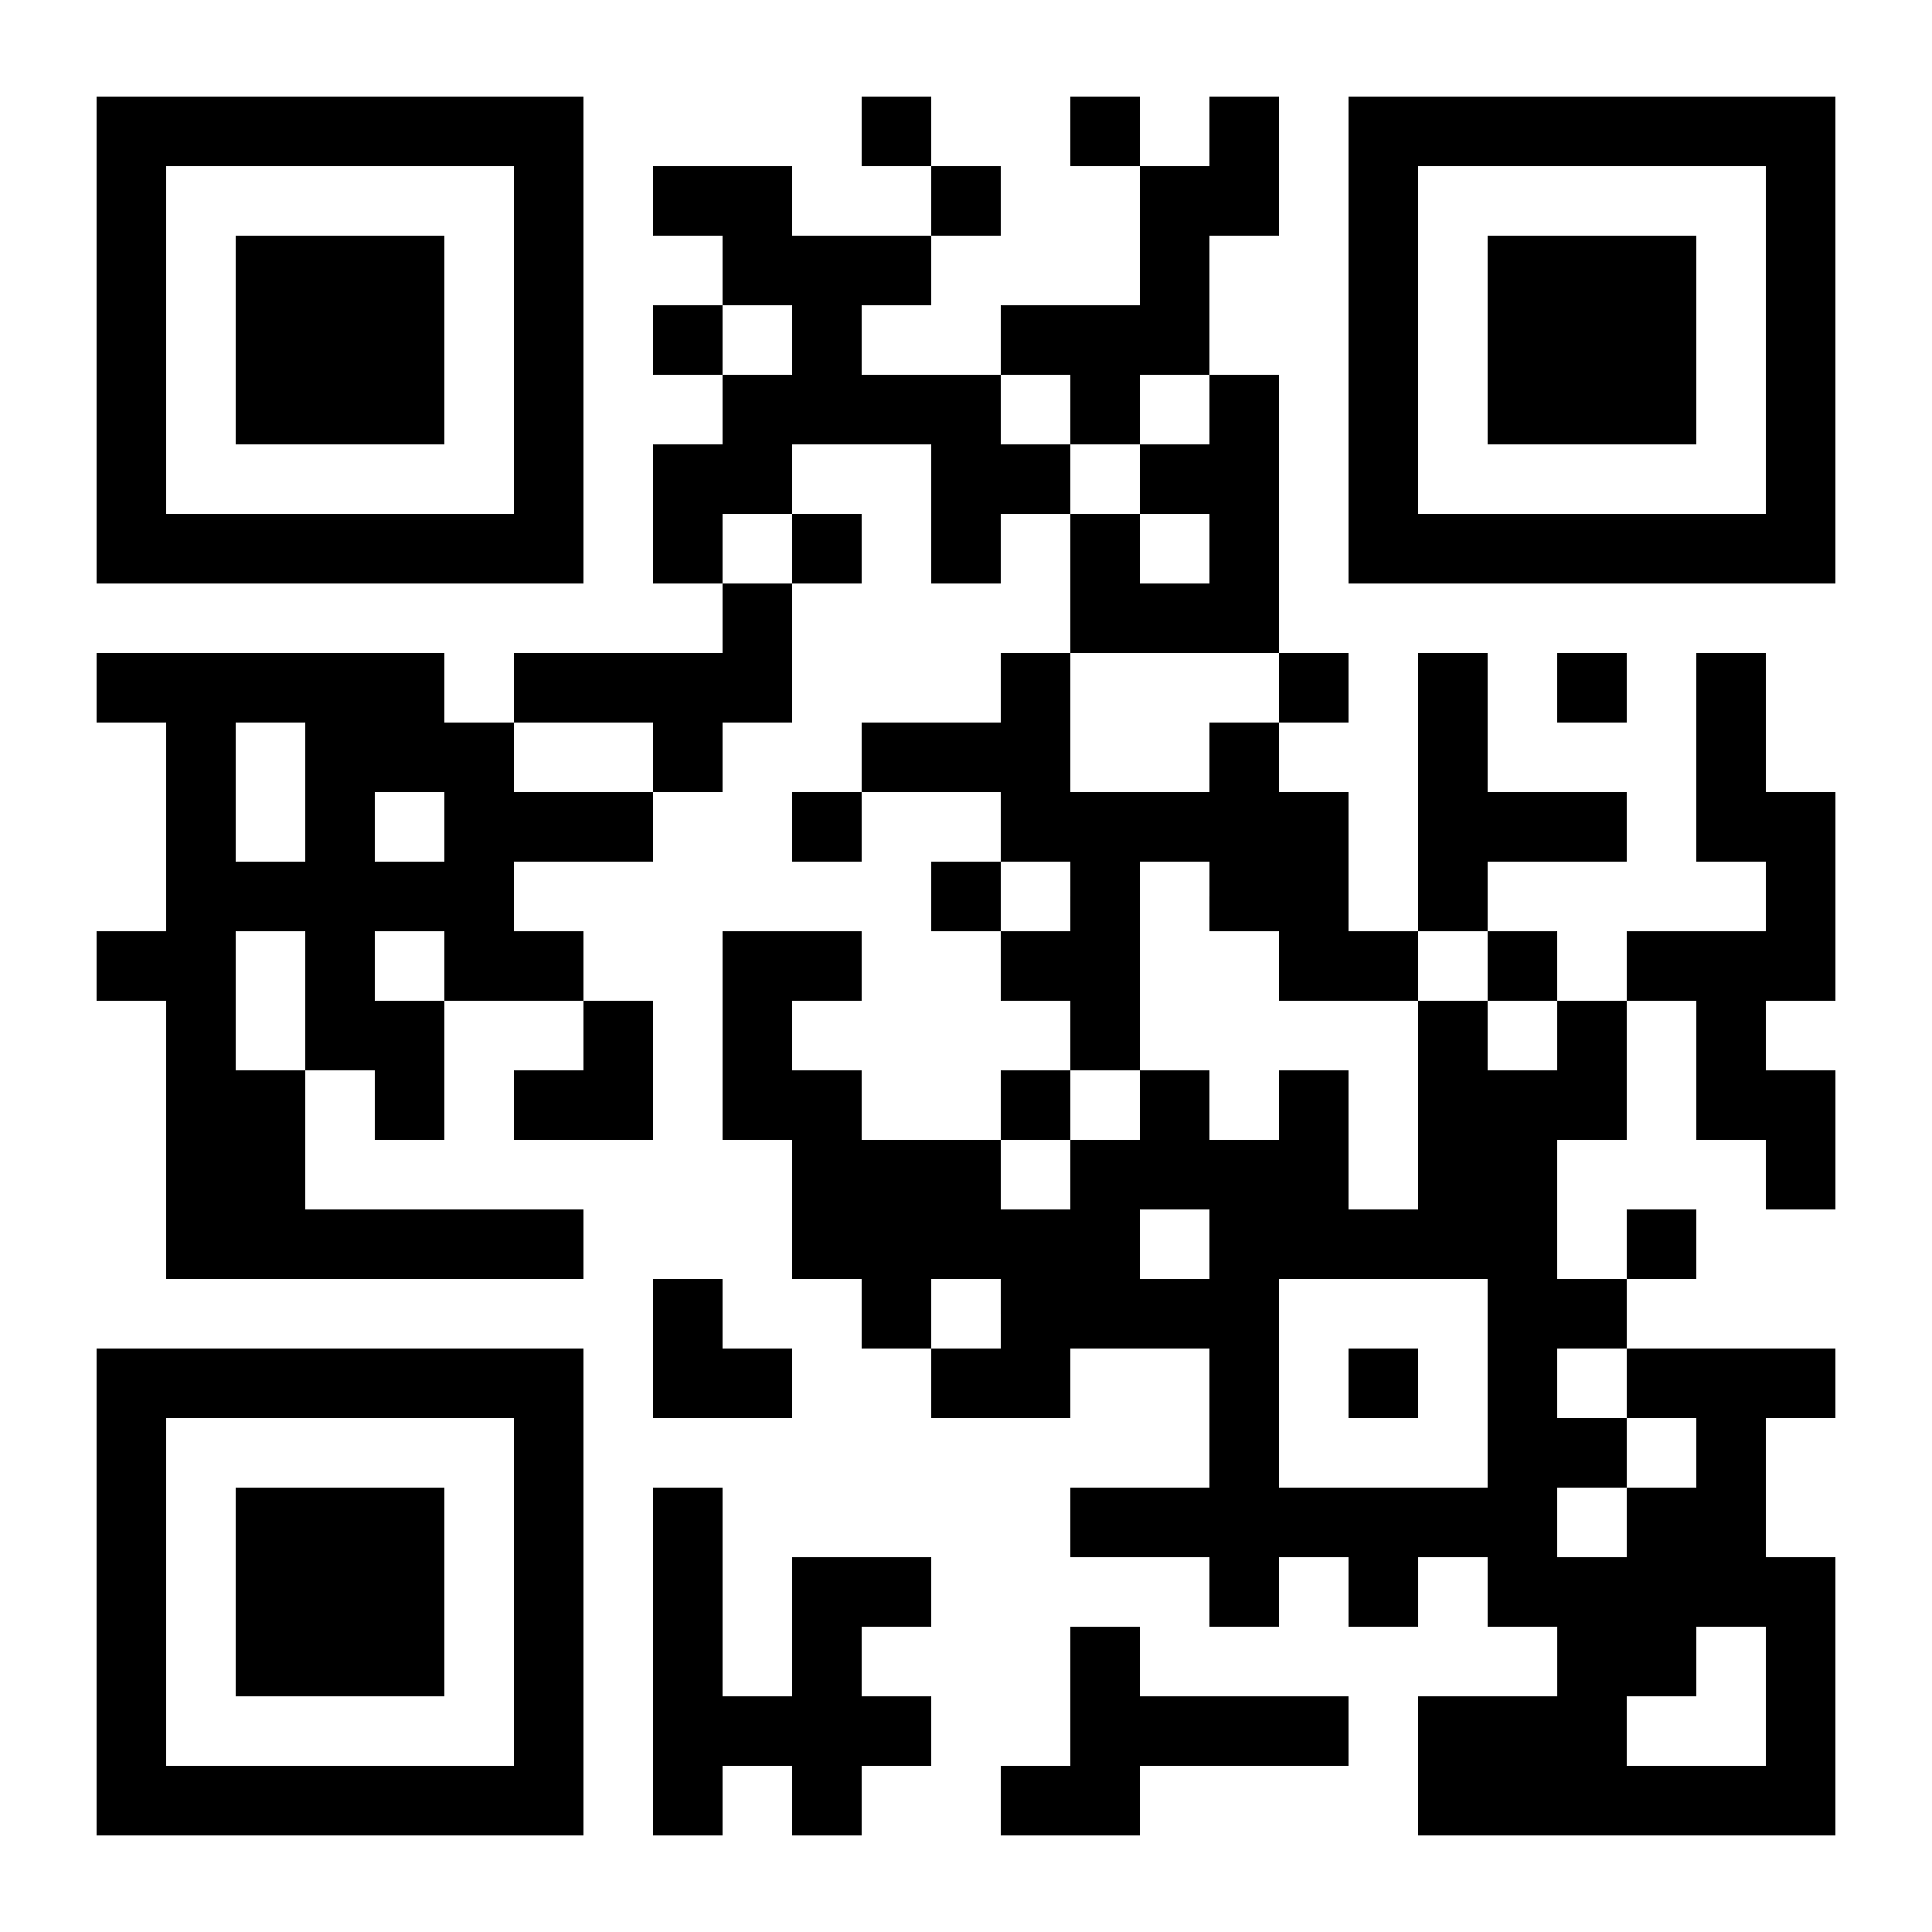
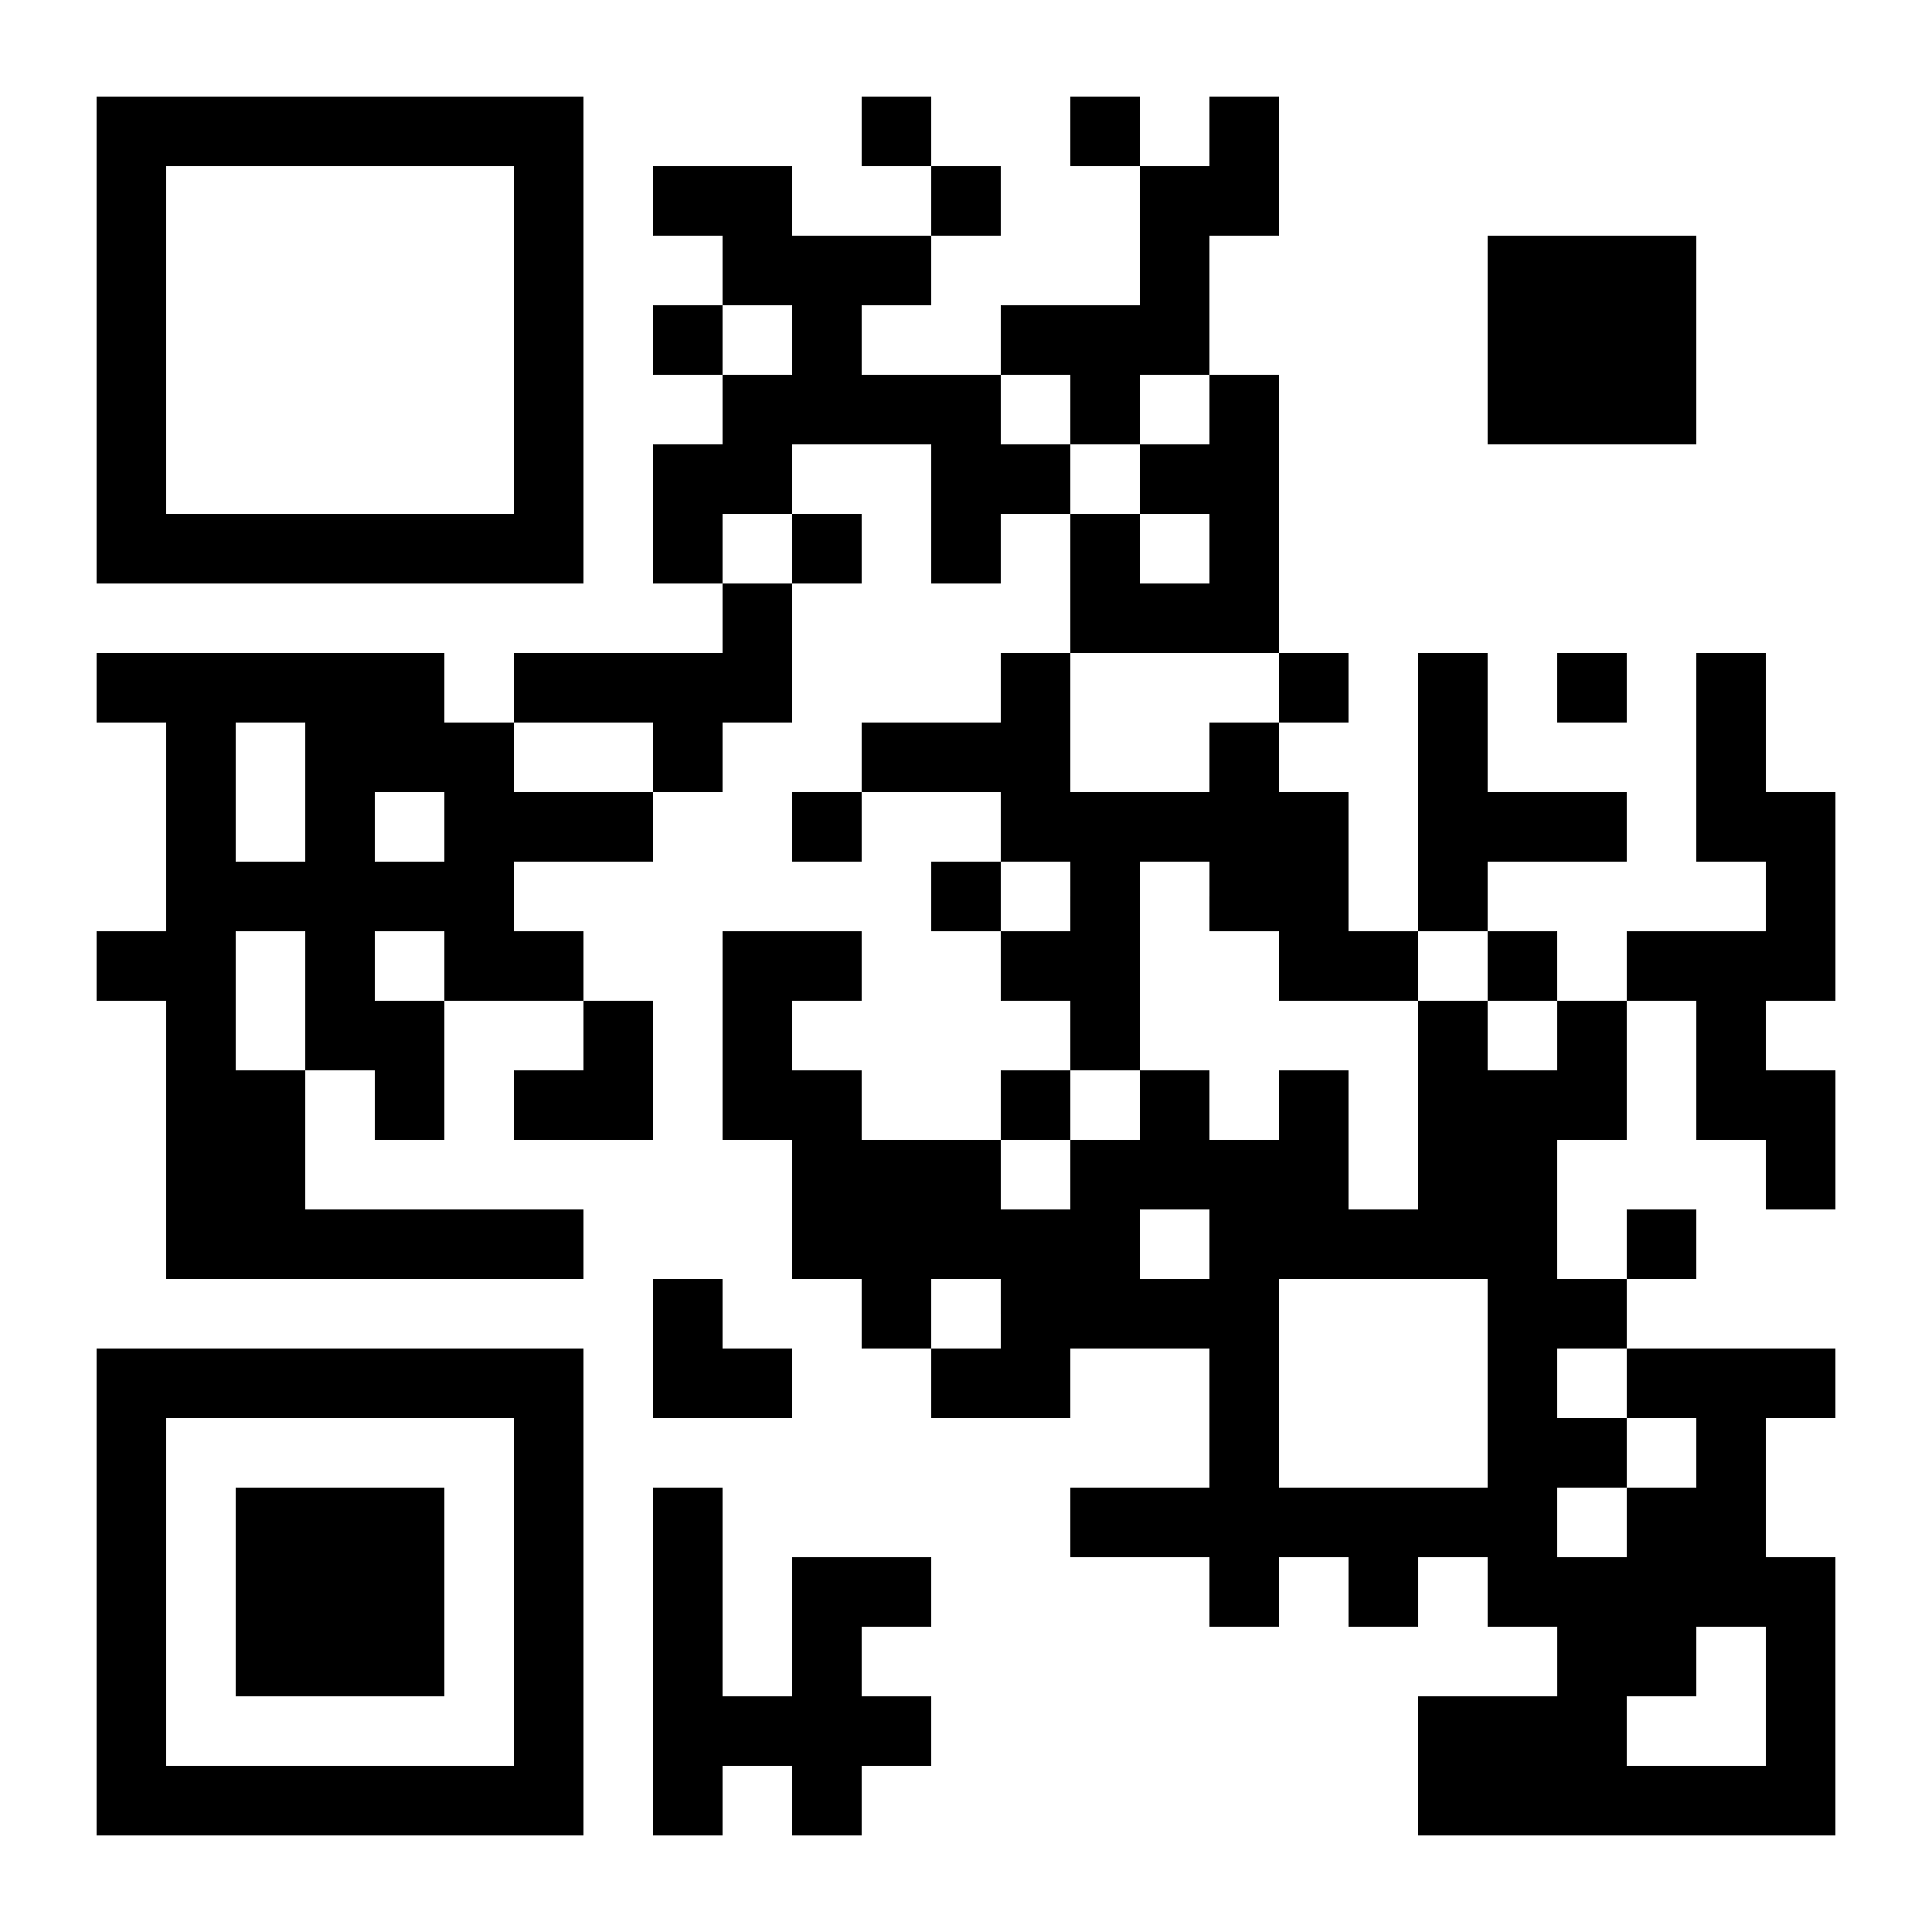
<svg xmlns="http://www.w3.org/2000/svg" version="1.1" id="レイヤー_1" x="0px" y="0px" width="200px" height="200px" viewBox="0 0 200 200" enable-background="new 0 0 200 200" xml:space="preserve">
  <g>
    <path d="M10,35.2v25.2h25.2h25.2V35.2V10H35.2H10V35.2L10,35.2z M53.2,35.2v18h-18h-18v-18v-18h18h18V35.2L53.2,35.2z" />
    <path d="M89.2,13.6v3.6h3.6h3.6v3.6v3.6h-7.2H82v-3.6v-3.6h-7.2h-7.2v3.6v3.6h3.6h3.6V28v3.6h-3.6h-3.6V35.2v3.6h3.6h3.6v3.6V46   h-3.6h-3.6v7.2v7.2h3.6h3.6V64v3.6H64H53.2v3.6v3.6h-3.6H46v-3.6v-3.6H28H10v3.6v3.6h3.6h3.6v10.8v10.8h-3.6H10v3.6v3.601h3.6h3.6   V118v14.4h21.6H60.4v-3.6V125.2H46H31.6V118v-7.2h3.6h3.6v3.6V118h3.6H46v-7.2v-7.199h7.2h7.2v3.6v3.6h-3.6h-3.6v3.6V118h7.2h7.2   v-7.2v-7.199H64h-3.6V100v-3.6h-3.6h-3.6v-3.6v-3.6h7.2h7.2v-3.6V82h3.6h3.6v-3.6v-3.6h3.6H82v-7.2v-7.2h3.6h3.6v-3.6v-3.6h-3.6H82   v-3.6V46h7.2h7.2v7.2v7.2h3.6h3.599v-3.6v-3.6h3.602h3.599v7.2v7.2h-3.599H103.6v3.6v3.6H96.4h-7.2v3.6V82h-3.6H82v3.6v3.6h3.6h3.6   v-3.6V82h7.2h7.199v3.6v3.6H100h-3.6v3.6v3.6h3.6h3.599v3.6v3.601h3.602h3.599v3.6v3.6h-3.599H103.6v3.6V118H96.4h-7.2v-3.601v-3.6   h-3.6H82v-3.6v-3.6h3.6h3.6V100v-3.6H82h-7.2v10.8V118h3.6H82v7.2v7.2h3.6h3.6v3.6v3.6h3.6h3.6v3.601v3.601h7.199h7.2V143.2V139.6   h7.201h7.199v7.201V154h-7.199H110.8v3.6v3.601h7.201h7.199v3.6v3.601h3.6h3.601V164.8v-3.6h3.6h3.6v3.6v3.601h3.602h3.6V164.8   v-3.6h3.6h3.6v3.6v3.601h3.601h3.6v3.601v3.6H154h-7.199v7.199v7.2h21.601H190v-14.399v-14.4h-3.6h-3.6V154v-7.199h3.6h3.6V143.2   V139.6h-10.8h-10.799V136v-3.6h3.6h3.6v-3.6V125.2h-3.6h-3.6v3.601v3.6H164.8h-3.6v-7.2V118h3.6h3.602v-7.2v-7.199h3.6h3.6v7.199   v7.2h3.6h3.601v3.601v3.6h3.6h3.6V118v-7.2h-3.6h-3.6v-3.6v-3.6h3.6h3.6V92.8V82h-3.6h-3.6v-7.2v-7.2H179.2h-3.6v10.8v10.8h3.6   h3.601v3.6v3.6h-7.2h-7.199v3.6v3.601H164.8h-3.6V100v-3.6h-3.6H154v-3.6v-3.6h7.2h7.201v-3.6V82H161.2H154v-7.2v-7.2h-3.6h-3.6V82   v14.4h-3.6H139.6v-7.2V82H136h-3.6v-3.6v-3.6h3.6h3.6v-3.6v-3.6H136h-3.6V53.2V38.8H128.8h-3.6v-7.2v-7.2h3.6h3.601v-7.2V10H128.8   h-3.6v3.6v3.6h-3.6h-3.6v-3.6V10h-3.602h-3.6v3.6v3.6h3.6h3.602v7.2v7.2H110.8h-7.2V35.2v3.6H96.4h-7.2v-3.6V31.6h3.6h3.6V28v-3.6   h3.6h3.599v-3.6v-3.6H100h-3.6v-3.6V10h-3.6h-3.6V13.6L89.2,13.6z M82,35.2v3.6h-3.6h-3.6v-3.6V31.6h3.6H82V35.2L82,35.2z    M110.8,42.4V46h3.6h3.602v-3.6v-3.6h3.6h3.6v3.6V46h-3.6h-3.6v3.6v3.6h3.6h3.6v3.6v3.6h-3.6h-3.6v-3.6v-3.6h-3.602h-3.6v-3.6V46   h-3.599H103.6v-3.6v-3.6h3.602h3.599V42.4L110.8,42.4z M82,56.8v3.6h-3.6h-3.6v-3.6v-3.6h3.6H82V56.8L82,56.8z M132.4,71.2v3.6   H128.8h-3.6v3.6V82h-7.199H110.8v-7.2v-7.2h10.801h10.8V71.2L132.4,71.2z M31.6,82v7.2H28h-3.6V82v-7.2H28h3.6V82L31.6,82z    M67.6,78.4V82h-7.2h-7.2v-3.6v-3.6h7.2h7.2V78.4L67.6,78.4z M46,85.6v3.6H42.4h-3.6v-3.6V82h3.6H46V85.6L46,85.6z M110.8,92.8v3.6   h-3.599H103.6v-3.6v-3.6h3.602h3.599V92.8L110.8,92.8z M125.2,92.8v3.6h3.6h3.601v3.6v3.601h7.199h7.201V100v-3.6h3.6h3.6v3.6   v3.601h3.601h3.6v3.6v3.6h-3.6H154v-3.6v-3.6h-3.6h-3.6v10.799V125.2h-3.6H139.6V118v-7.2H136h-3.6v3.6V118H128.8h-3.6v-3.601v-3.6   h-3.6h-3.6v3.6V118h-3.602h-3.6v3.601v3.6h-3.599H103.6v-3.6V118h3.602h3.599v-3.601v-3.6h3.6h3.602V100V89.2h3.6h3.6V92.8   L125.2,92.8z M31.6,103.601v7.199H28h-3.6v-7.199V96.4H28h3.6V103.601L31.6,103.601z M46,100v3.601H42.4h-3.6V100v-3.6h3.6H46V100   L46,100z M125.2,128.801v3.6h-3.6h-3.6v-3.6V125.2h3.6h3.6V128.801L125.2,128.801z M103.6,136v3.6H100h-3.6V136v-3.6h3.6h3.599V136   L103.6,136z M154,143.2V154h-10.799H132.4v-10.8v-10.8h10.801H154V143.2L154,143.2z M168.401,143.2v3.601h3.6h3.6v3.6v3.6h-3.6   h-3.6v3.6v3.601H164.8h-3.6V157.6V154h3.6h3.602v-3.6v-3.6H164.8h-3.6V143.2V139.6h3.6h3.602V143.2L168.401,143.2z    M182.801,175.601v7.199h-7.2h-7.199v-3.6v-3.6h3.6h3.6v-3.6V168.4h3.6h3.601V175.601L182.801,175.601z" />
-     <path d="M139.6,35.2v25.2h25.2H190V35.2V10h-25.2h-25.2V35.2L139.6,35.2z M182.801,35.2v18H164.8h-17.999v-18v-18H164.8h18.001   V35.2L182.801,35.2z" />
    <polygon points="161.2,71.2 161.2,74.8 164.8,74.8 168.401,74.8 168.401,71.2 168.401,67.6 164.8,67.6 161.2,67.6 161.2,71.2  " />
    <polygon points="67.6,139.6 67.6,146.801 74.8,146.801 82,146.801 82,143.2 82,139.6 78.4,139.6 74.8,139.6 74.8,136 74.8,132.4    71.2,132.4 67.6,132.4 67.6,139.6  " />
    <path d="M10,164.8V190h25.2h25.2v-25.2v-25.2H35.2H10V164.8L10,164.8z M53.2,164.8v18h-18h-18v-18v-17.999h18h18V164.8L53.2,164.8z   " />
    <polygon points="67.6,172.001 67.6,190 71.2,190 74.8,190 74.8,186.4 74.8,182.8 78.4,182.8 82,182.8 82,186.4 82,190 85.6,190    89.2,190 89.2,186.4 89.2,182.8 92.8,182.8 96.4,182.8 96.4,179.2 96.4,175.601 92.8,175.601 89.2,175.601 89.2,172.001    89.2,168.4 92.8,168.4 96.4,168.4 96.4,164.8 96.4,161.2 89.2,161.2 82,161.2 82,168.4 82,175.601 78.4,175.601 74.8,175.601    74.8,164.8 74.8,154 71.2,154 67.6,154 67.6,172.001  " />
-     <polygon points="110.8,175.601 110.8,182.8 107.201,182.8 103.6,182.8 103.6,186.4 103.6,190 110.8,190 118.001,190 118.001,186.4    118.001,182.8 128.8,182.8 139.6,182.8 139.6,179.2 139.6,175.601 128.8,175.601 118.001,175.601 118.001,172.001 118.001,168.4    114.399,168.4 110.8,168.4 110.8,175.601  " />
-     <polygon points="24.4,35.2 24.4,46 35.2,46 46,46 46,35.2 46,24.4 35.2,24.4 24.4,24.4 24.4,35.2  " />
-     <polygon points="139.6,143.2 139.6,146.801 143.201,146.801 146.801,146.801 146.801,143.2 146.801,139.6 143.201,139.6    139.6,139.6 139.6,143.2  " />
    <polygon points="154,35.2 154,46 164.8,46 175.601,46 175.601,35.2 175.601,24.4 164.8,24.4 154,24.4 154,35.2  " />
    <polygon points="24.4,164.8 24.4,175.601 35.2,175.601 46,175.601 46,164.8 46,154 35.2,154 24.4,154 24.4,164.8  " />
  </g>
</svg>